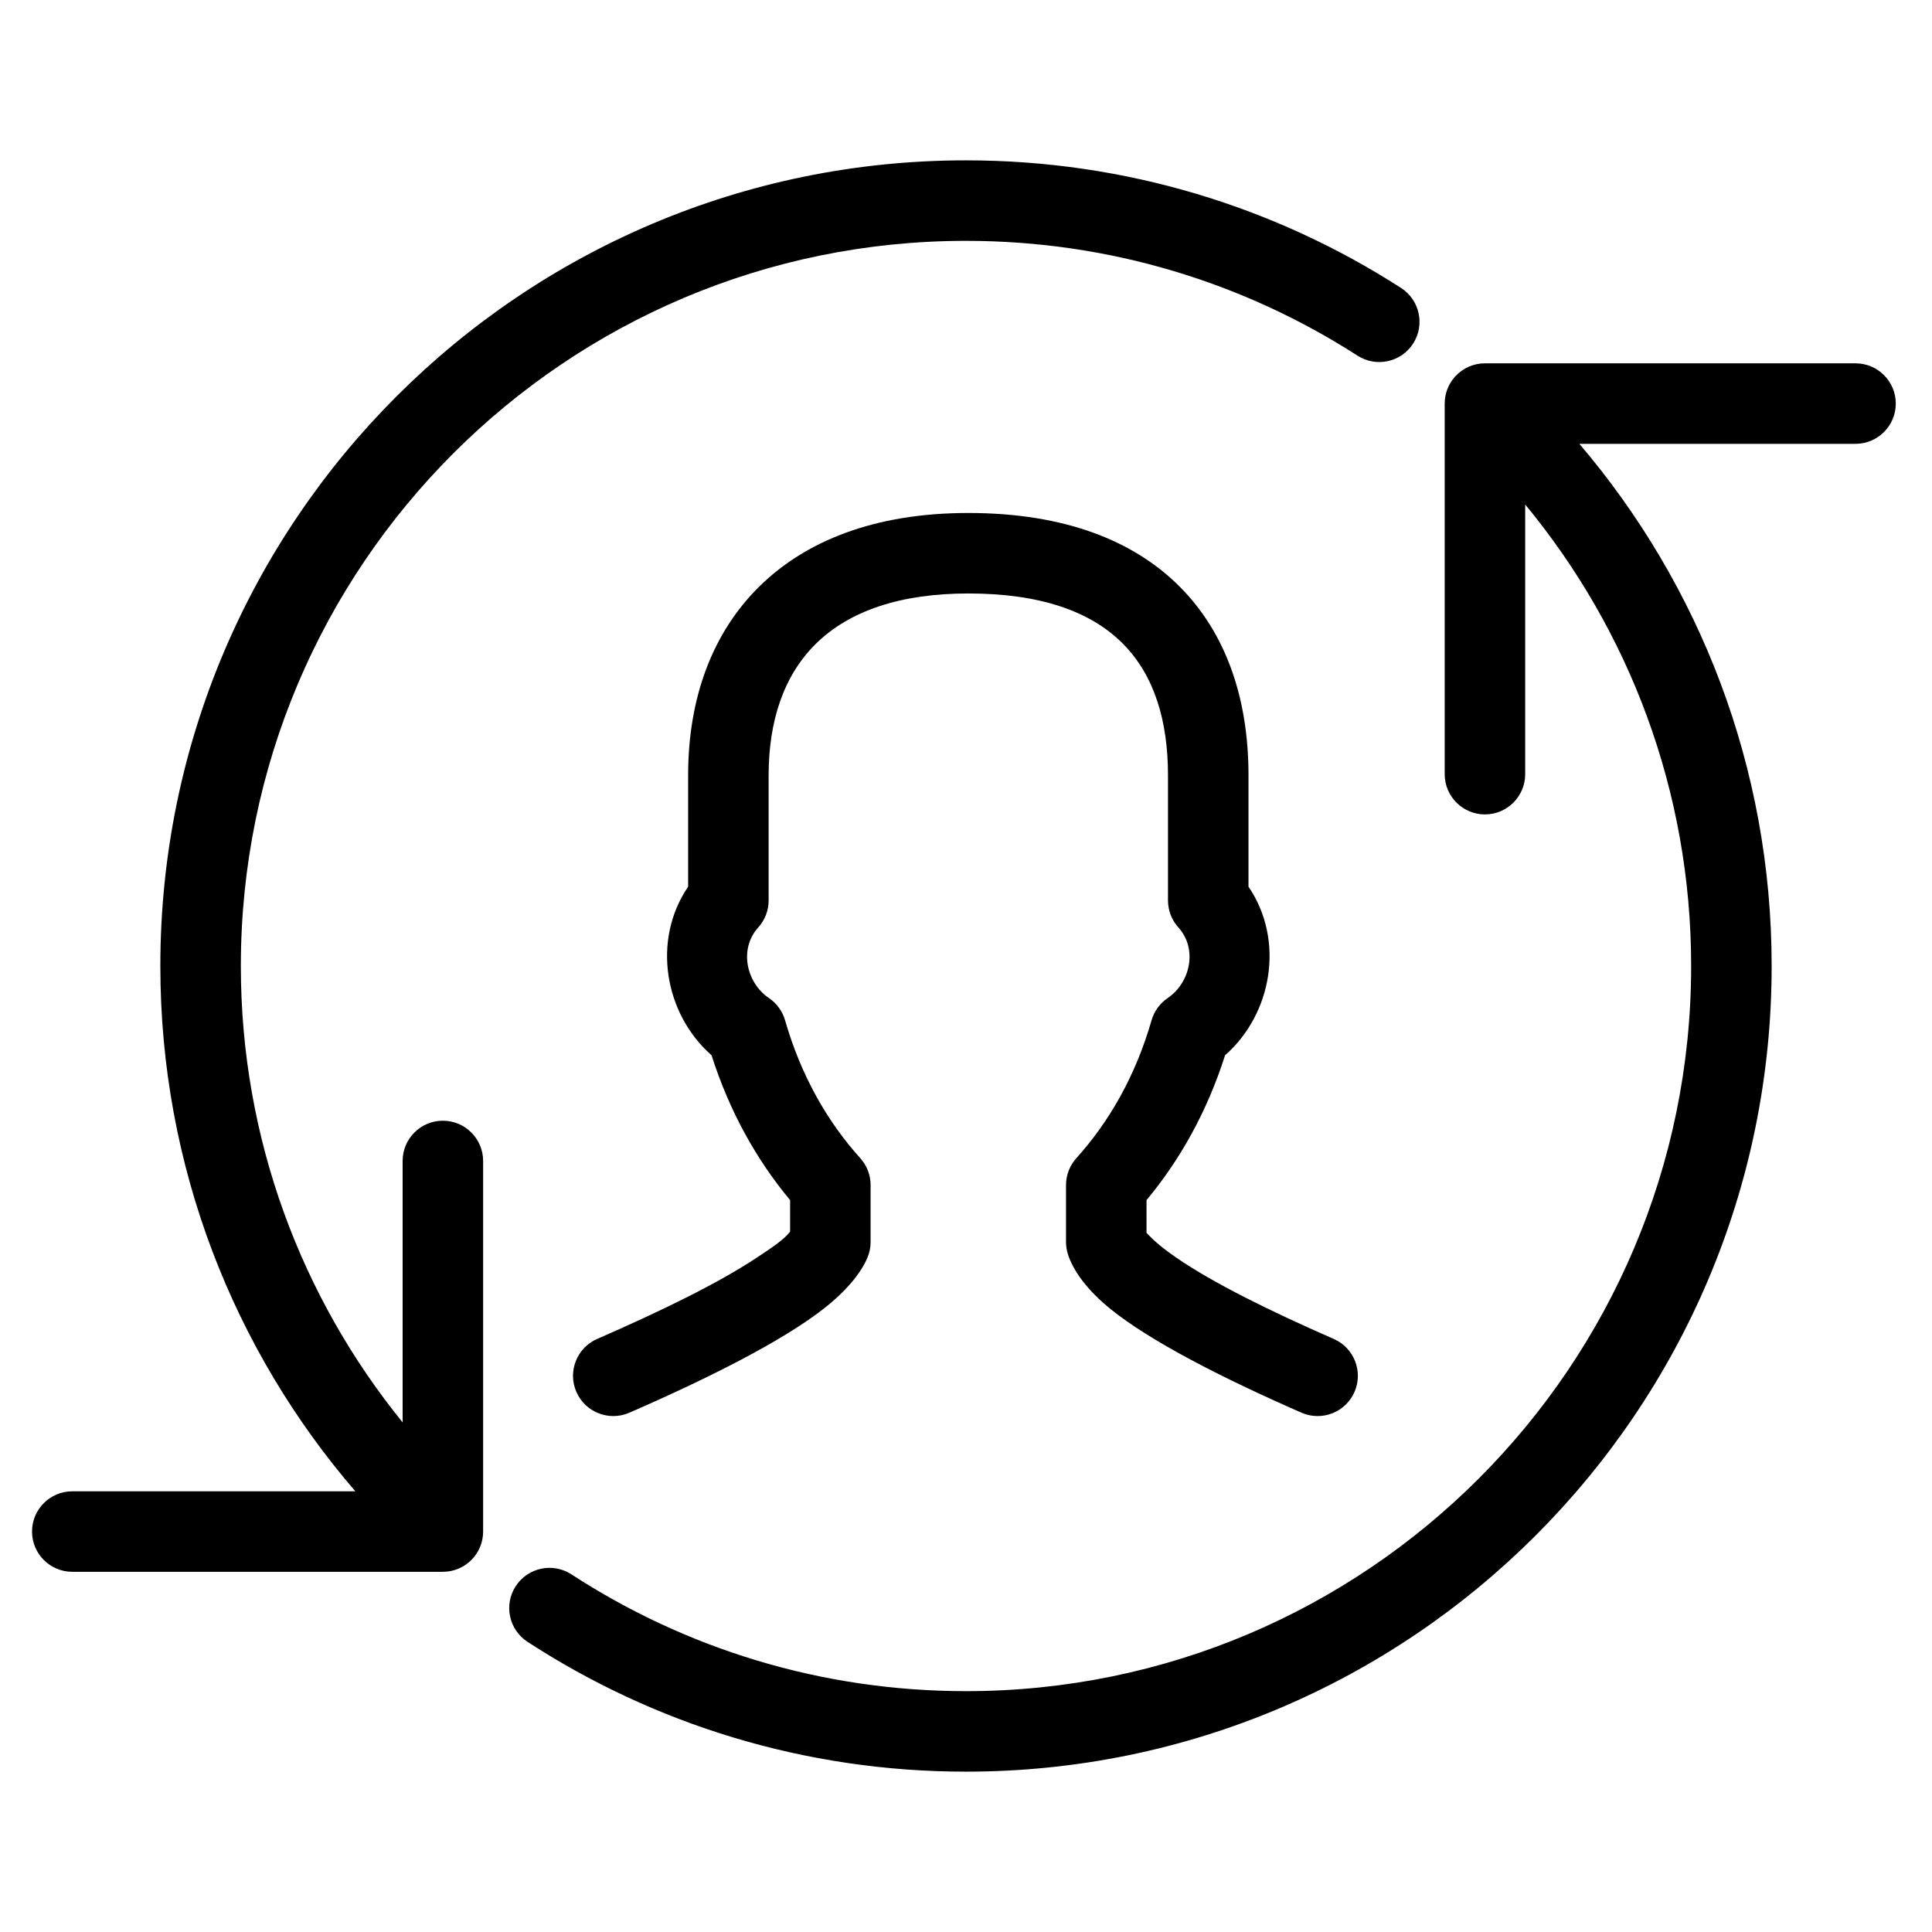
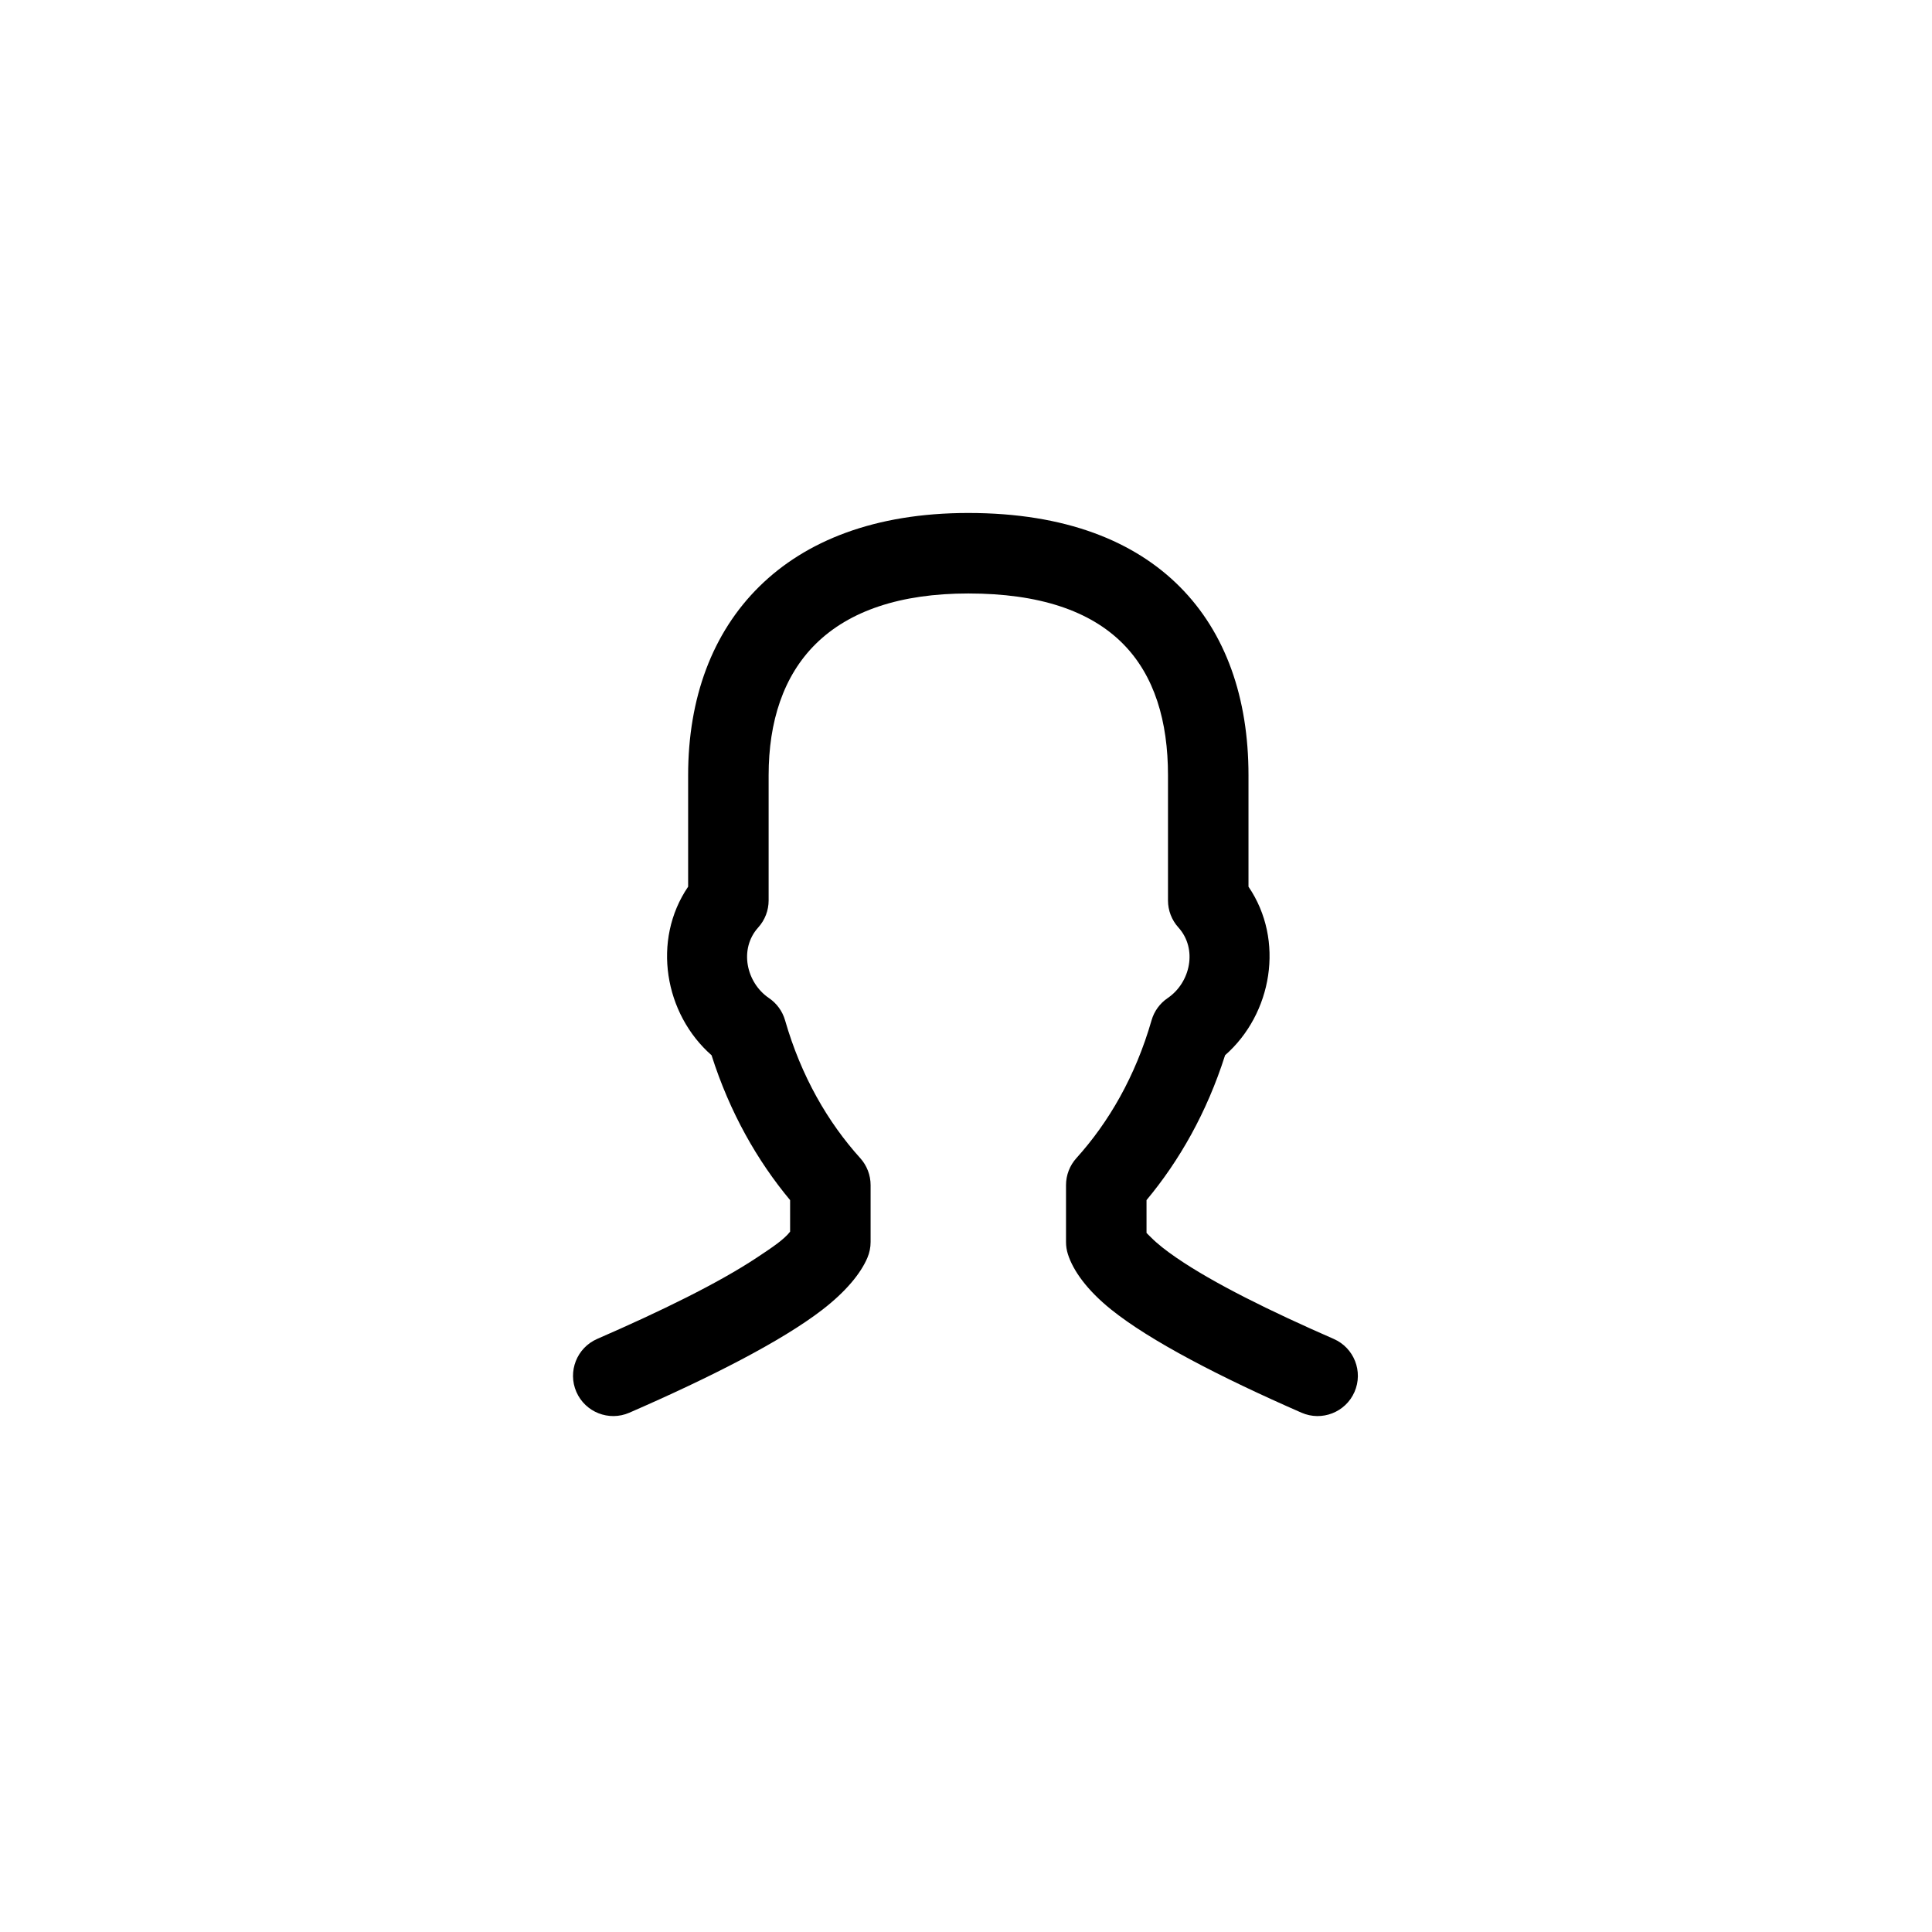
<svg xmlns="http://www.w3.org/2000/svg" width="100%" height="100%" viewBox="0 0 1000 1000" version="1.1" xml:space="preserve" style="fill-rule:evenodd;clip-rule:evenodd;stroke-linejoin:round;stroke-miterlimit:2;">
-   <rect id="customer" x="0" y="0" width="1000" height="1000" style="fill:none;" />
  <path d="M690.35,693.036c10.533,4.61 15.343,16.905 10.733,27.438c-4.61,10.534 -16.904,15.344 -27.438,10.734c-42.049,-18.401 -78.366,-37.16 -98.624,-53.482c-12.346,-9.947 -19.582,-20.032 -22.284,-28.579c-0.642,-2.031 -0.969,-4.149 -0.969,-6.279l0,-29.465c0,-5.159 1.915,-10.135 5.373,-13.964c16.698,-18.488 30.554,-42.291 38.903,-71.343c1.348,-4.688 4.297,-8.754 8.334,-11.491c11.748,-7.964 15.612,-25.41 5.543,-36.559c-3.459,-3.829 -5.373,-8.805 -5.373,-13.964l0,-64.822c0,-27.764 -6.884,-51.566 -23.42,-68.164c-16.963,-17.027 -43.398,-25.913 -79.934,-25.913c-35.23,-0 -61.622,9.026 -78.91,26.053c-16.827,16.571 -24.444,40.305 -24.444,68.024l-0,64.822c-0,5.159 -1.915,10.135 -5.373,13.964c-10.069,11.149 -6.205,28.595 5.543,36.559c4.037,2.737 6.986,6.803 8.333,11.491c8.35,29.052 22.206,52.855 38.904,71.343c3.458,3.829 5.372,8.805 5.372,13.964l0,29.465c0,2.779 -0.556,5.53 -1.635,8.091c-3.423,8.121 -11.177,17.606 -23.464,27.057c-21.125,16.251 -57.727,34.885 -99.775,53.205c-10.542,4.593 -22.828,-0.236 -27.421,-10.777c-4.593,-10.541 0.236,-22.828 10.777,-27.421c33.124,-14.432 62.687,-28.853 82.672,-42.109c7.676,-5.091 13.97,-9.233 17.18,-13.405l0.001,-16.33c-16.935,-20.309 -31.213,-45.292 -40.659,-74.983c-24.343,-21.359 -31.022,-59.496 -12.122,-87.248l0,-57.688c0,-40.05 12.562,-73.768 36.874,-97.711c23.85,-23.489 59.546,-38.033 108.147,-38.033c50.401,0 86.052,14.684 109.452,38.172c23.827,23.917 35.569,57.567 35.569,97.572l-0.002,57.685c18.901,27.756 12.222,65.892 -12.116,87.244c-9.45,29.698 -23.729,54.681 -40.662,74.988l0.003,16.978c0.606,0.689 1.401,1.387 2.212,2.211c3.396,3.448 7.95,7 13.385,10.723c19.281,13.21 48.449,27.565 81.315,41.947Z" />
-   <path d="M208.397,736.22l-0,-135.307c-0,-11.499 9.335,-20.834 20.833,-20.834c11.498,0 20.834,9.335 20.834,20.834l-0,191.817c-0,11.506 -9.328,20.833 -20.834,20.833l-191.817,0c-11.499,0 -20.834,-9.335 -20.834,-20.833c0,-11.498 9.335,-20.833 20.834,-20.833l146.504,-0c-62.889,-73.028 -100.923,-168.056 -100.923,-271.897c0,-230.152 186.854,-417.006 417.006,-417.006c82.918,0 160.215,24.257 225.182,66.047c9.67,6.22 12.471,19.121 6.251,28.792c-6.22,9.67 -19.122,12.471 -28.792,6.25c-58.463,-37.605 -128.025,-59.422 -202.641,-59.422c-207.155,-0 -375.339,168.184 -375.339,375.339c-0,89.484 31.385,171.695 83.736,236.22Z" />
-   <path d="M817.471,229.723c62.06,72.811 99.535,167.202 99.535,270.277c-0,230.152 -186.854,417.006 -417.006,417.006c-83.673,-0 -161.622,-24.7 -226.953,-67.192c-9.639,-6.269 -12.375,-19.185 -6.106,-28.823c6.269,-9.639 19.185,-12.375 28.823,-6.106c58.792,38.238 128.94,60.454 204.236,60.454c207.155,0 375.339,-168.184 375.339,-375.339c0,-90.712 -32.252,-173.949 -85.902,-238.866l-0,139.573c-0,11.499 -9.335,20.834 -20.833,20.834c-11.499,-0 -20.834,-9.335 -20.834,-20.834l0.002,-191.817c-0,-5.256 1.961,-10.273 5.524,-14.133c3.955,-4.282 9.476,-6.698 15.308,-6.699l191.817,-0.002c11.498,0 20.834,9.336 20.834,20.834c-0,11.498 -9.336,20.833 -20.834,20.833l-142.95,0Z" />
</svg>